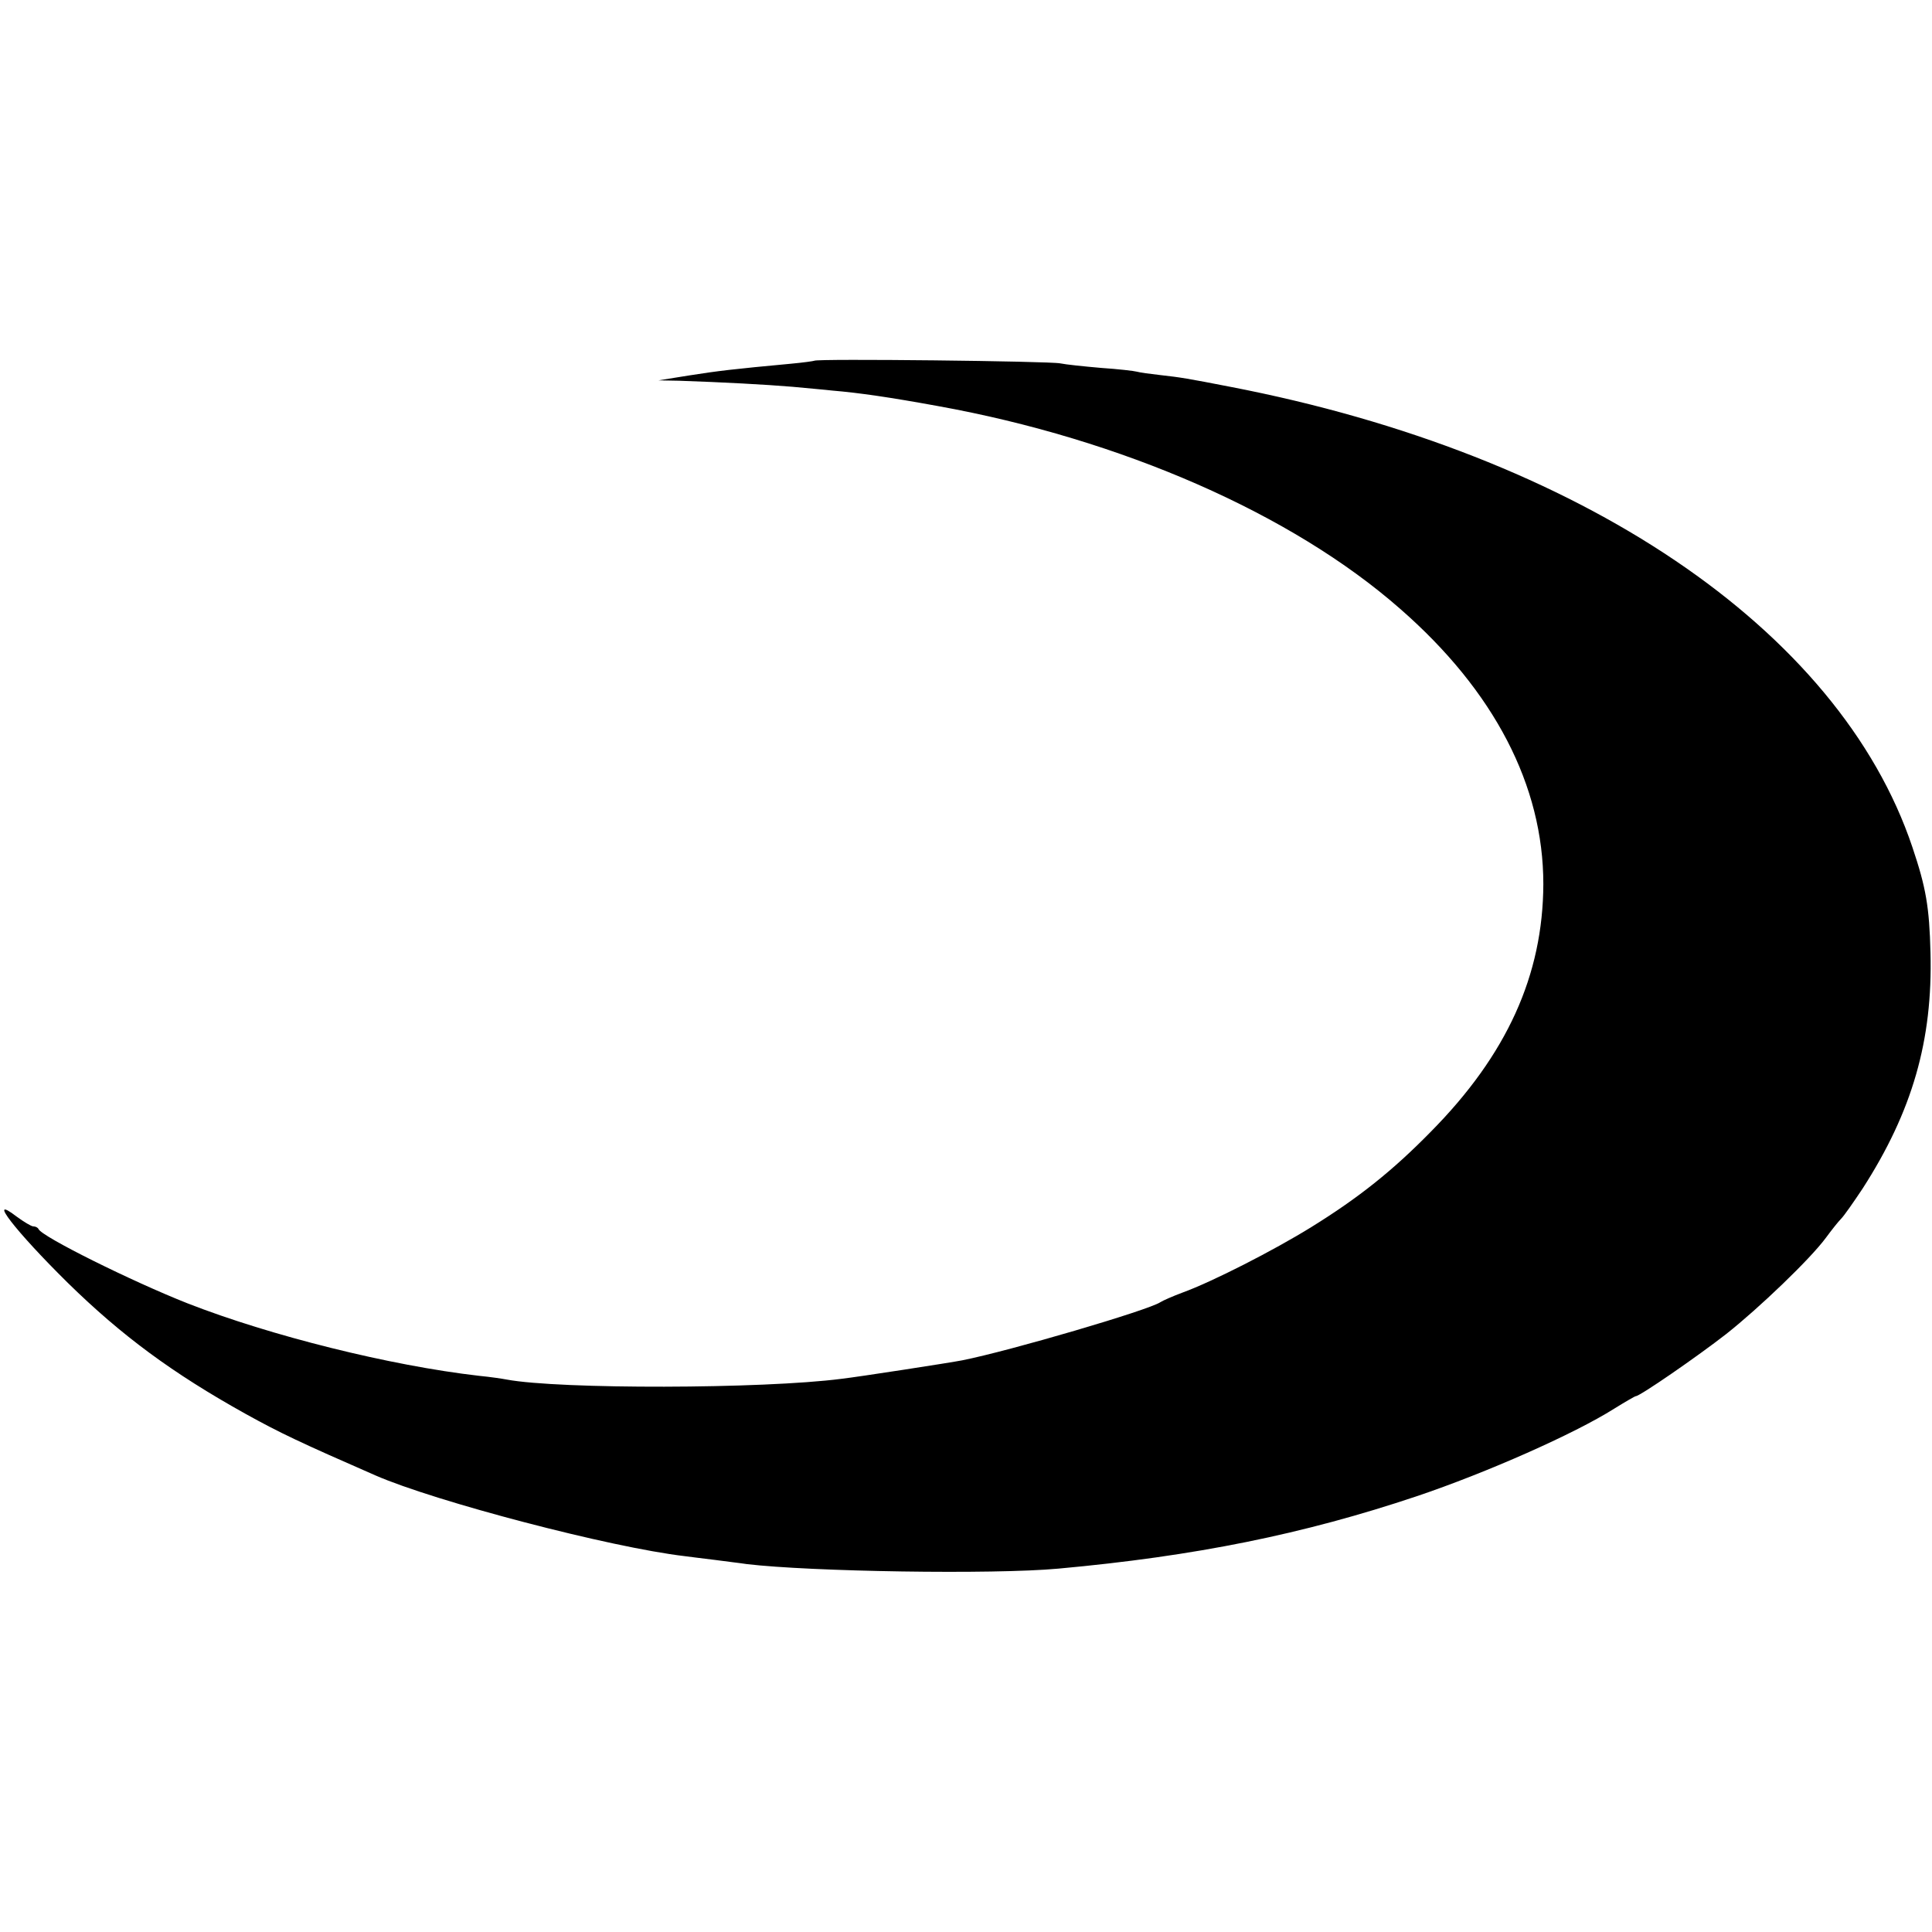
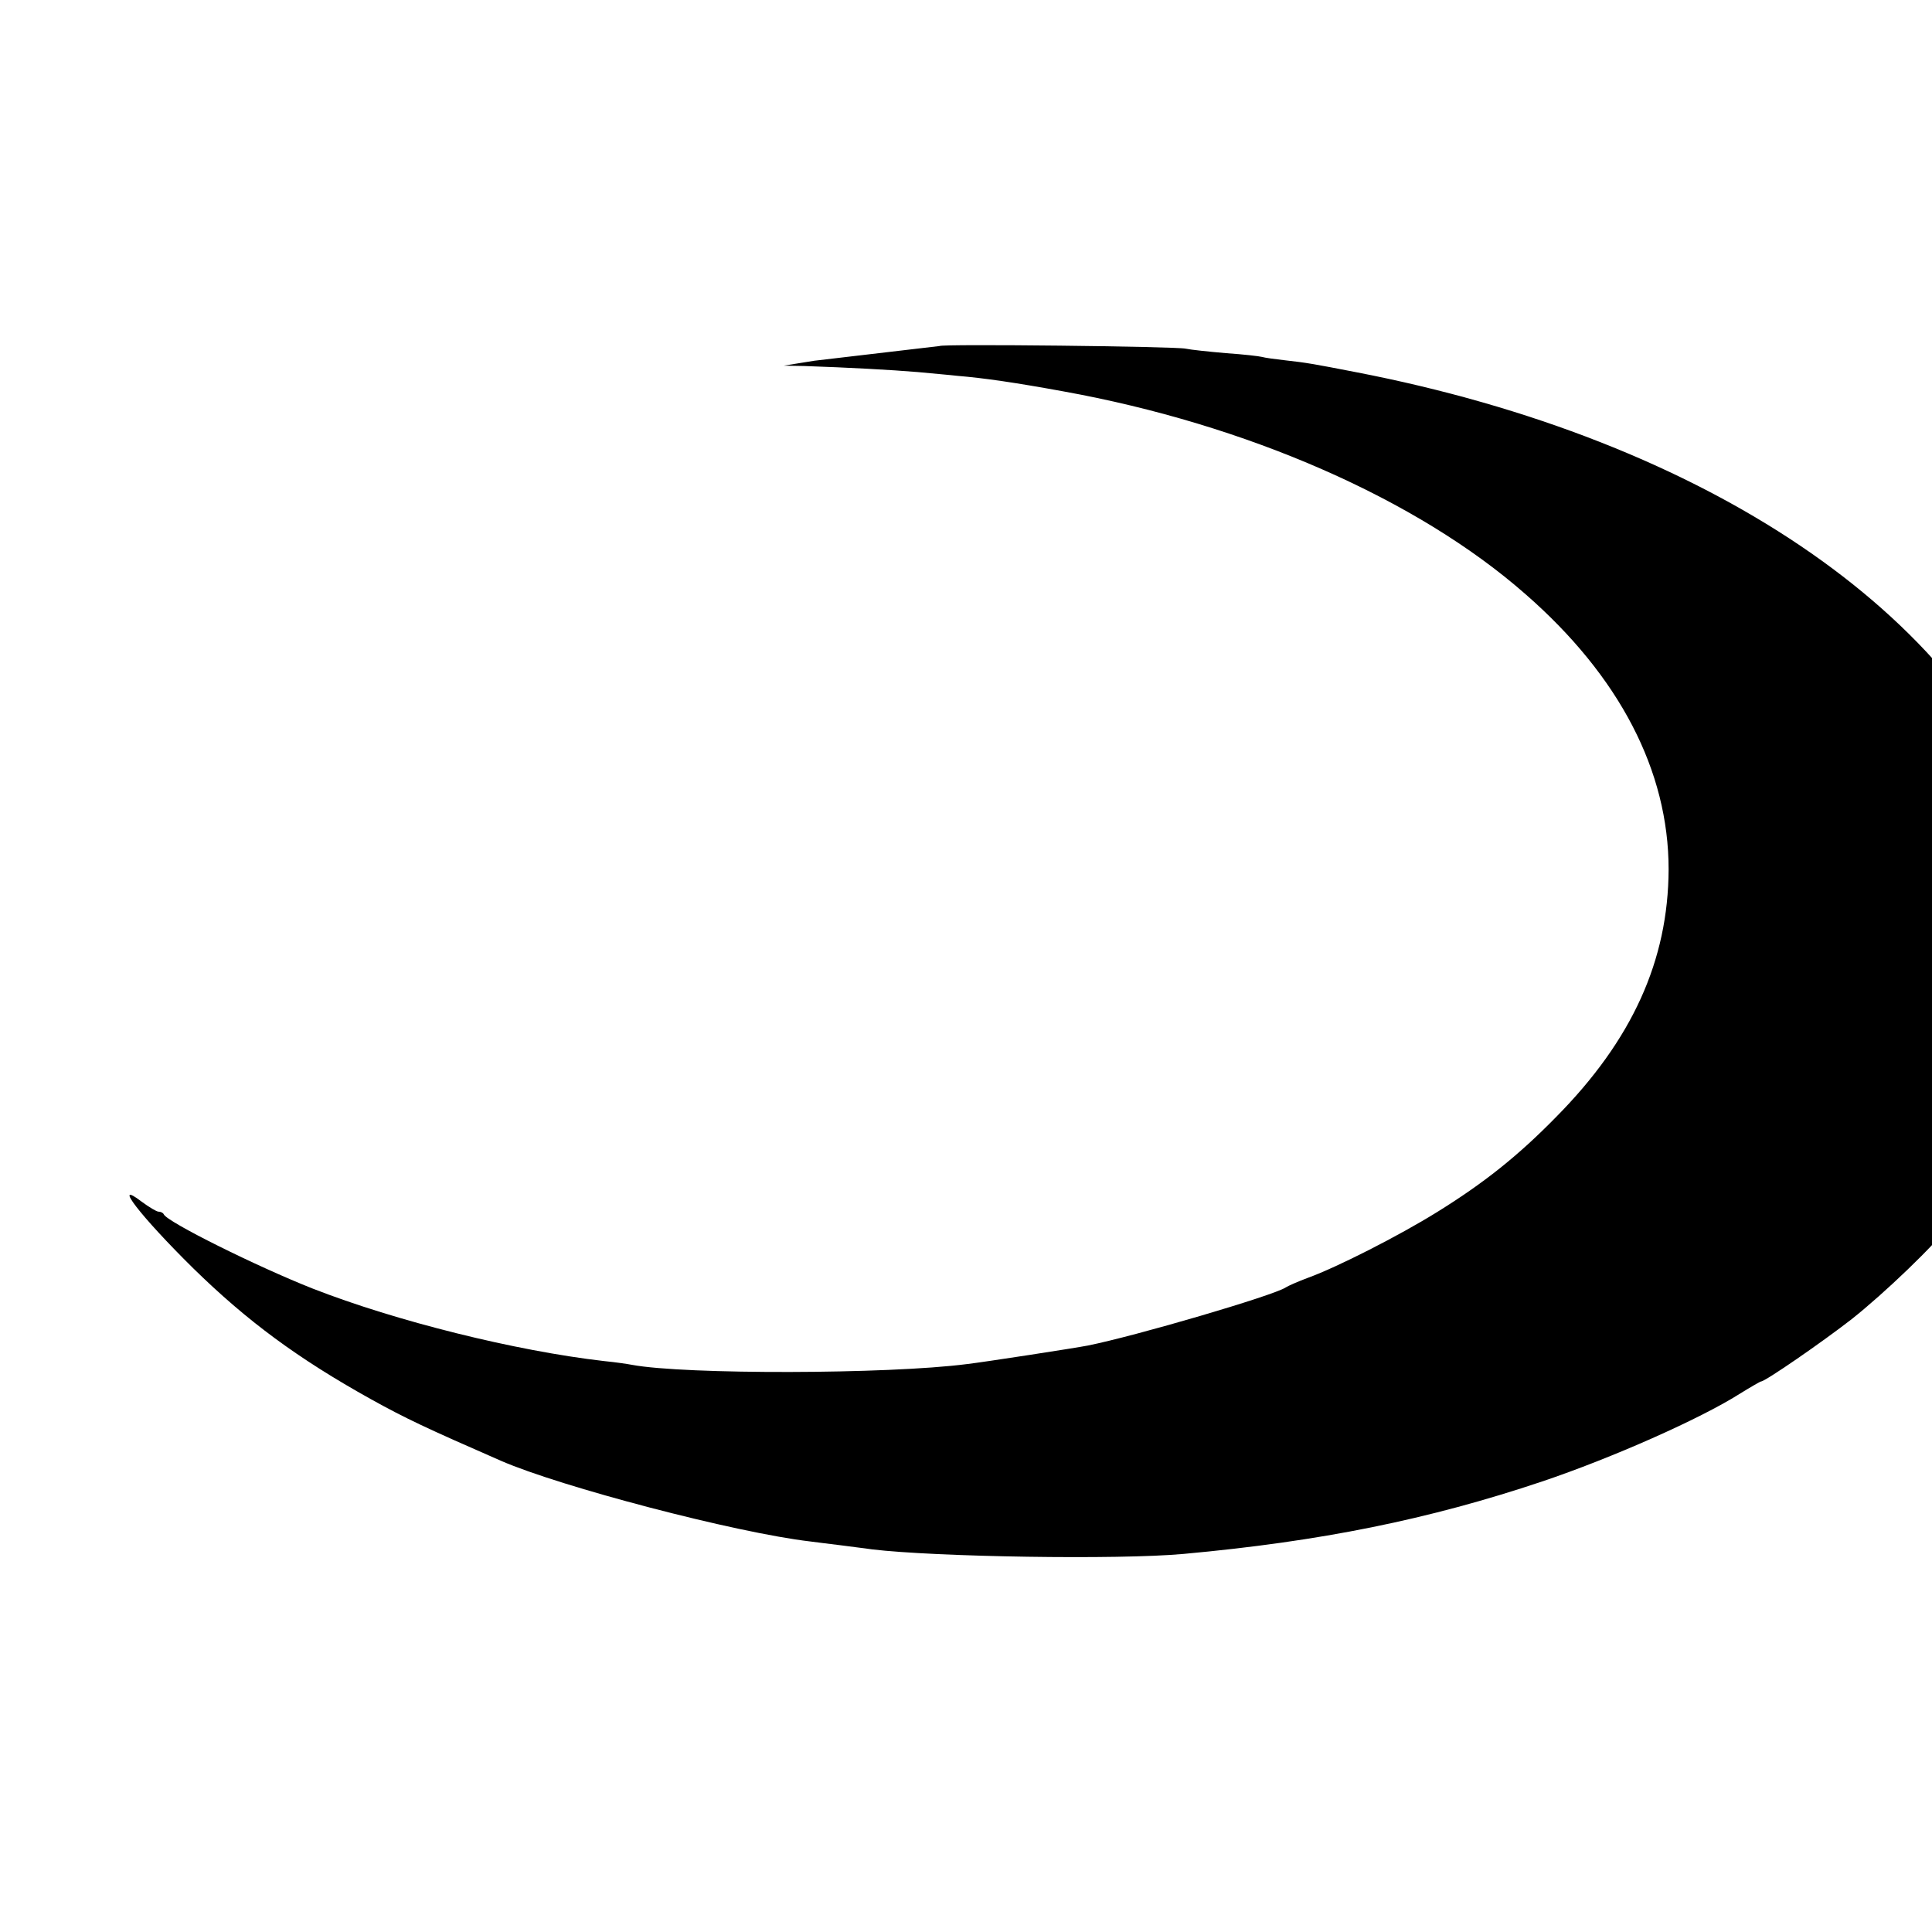
<svg xmlns="http://www.w3.org/2000/svg" version="1.0" width="512pt" height="512pt" viewBox="0 0 512 512" preserveAspectRatio="xMidYMid meet">
  <g transform="translate(0,512) scale(0.1,-0.1)" fill="#000000" stroke="none">
-     <path d="M2158 4164 c-2 -1 -30 -5 -63 -8 -151 -14 -193 -19 -269 -31 l-81 -13 55 -1 c117 -4 228 -10 300 -16 41 -4 89 -8 105 -10 72 -6 154 -18 280 -41 488 -88 939 -286 1225 -537 250 -218 380 -469 380 -730 -1 -241 -96 -452 -299 -657 -100 -102 -190 -174 -316 -252 -100 -62 -263 -145 -340 -173 -27 -10 -54 -22 -60 -26 -31 -21 -399 -129 -525 -154 -30 -6 -276 -44 -320 -49 -209 -27 -747 -28 -887 -2 -10 2 -43 7 -74 10 -235 27 -552 106 -772 192 -147 58 -387 177 -395 197 -2 4 -8 7 -14 7 -5 0 -25 12 -44 26 -81 62 -3 -39 136 -176 143 -140 277 -239 471 -347 92 -51 145 -76 344 -163 158 -69 623 -191 820 -214 17 -2 53 -7 80 -10 28 -4 65 -8 84 -11 168 -20 652 -28 826 -12 362 33 649 91 950 192 184 62 417 165 523 232 29 18 55 33 57 33 11 0 163 105 240 165 86 68 222 198 264 255 14 19 32 42 40 50 8 8 33 44 57 80 132 205 186 393 180 625 -3 122 -12 173 -48 280 -194 578 -880 1041 -1808 1220 -113 22 -131 25 -185 31 -27 3 -56 7 -62 9 -7 2 -50 7 -95 10 -46 4 -94 9 -108 12 -26 6 -647 13 -652 7z" />
+     <path d="M2158 4164 l-81 -13 55 -1 c117 -4 228 -10 300 -16 41 -4 89 -8 105 -10 72 -6 154 -18 280 -41 488 -88 939 -286 1225 -537 250 -218 380 -469 380 -730 -1 -241 -96 -452 -299 -657 -100 -102 -190 -174 -316 -252 -100 -62 -263 -145 -340 -173 -27 -10 -54 -22 -60 -26 -31 -21 -399 -129 -525 -154 -30 -6 -276 -44 -320 -49 -209 -27 -747 -28 -887 -2 -10 2 -43 7 -74 10 -235 27 -552 106 -772 192 -147 58 -387 177 -395 197 -2 4 -8 7 -14 7 -5 0 -25 12 -44 26 -81 62 -3 -39 136 -176 143 -140 277 -239 471 -347 92 -51 145 -76 344 -163 158 -69 623 -191 820 -214 17 -2 53 -7 80 -10 28 -4 65 -8 84 -11 168 -20 652 -28 826 -12 362 33 649 91 950 192 184 62 417 165 523 232 29 18 55 33 57 33 11 0 163 105 240 165 86 68 222 198 264 255 14 19 32 42 40 50 8 8 33 44 57 80 132 205 186 393 180 625 -3 122 -12 173 -48 280 -194 578 -880 1041 -1808 1220 -113 22 -131 25 -185 31 -27 3 -56 7 -62 9 -7 2 -50 7 -95 10 -46 4 -94 9 -108 12 -26 6 -647 13 -652 7z" />
  </g>
</svg>